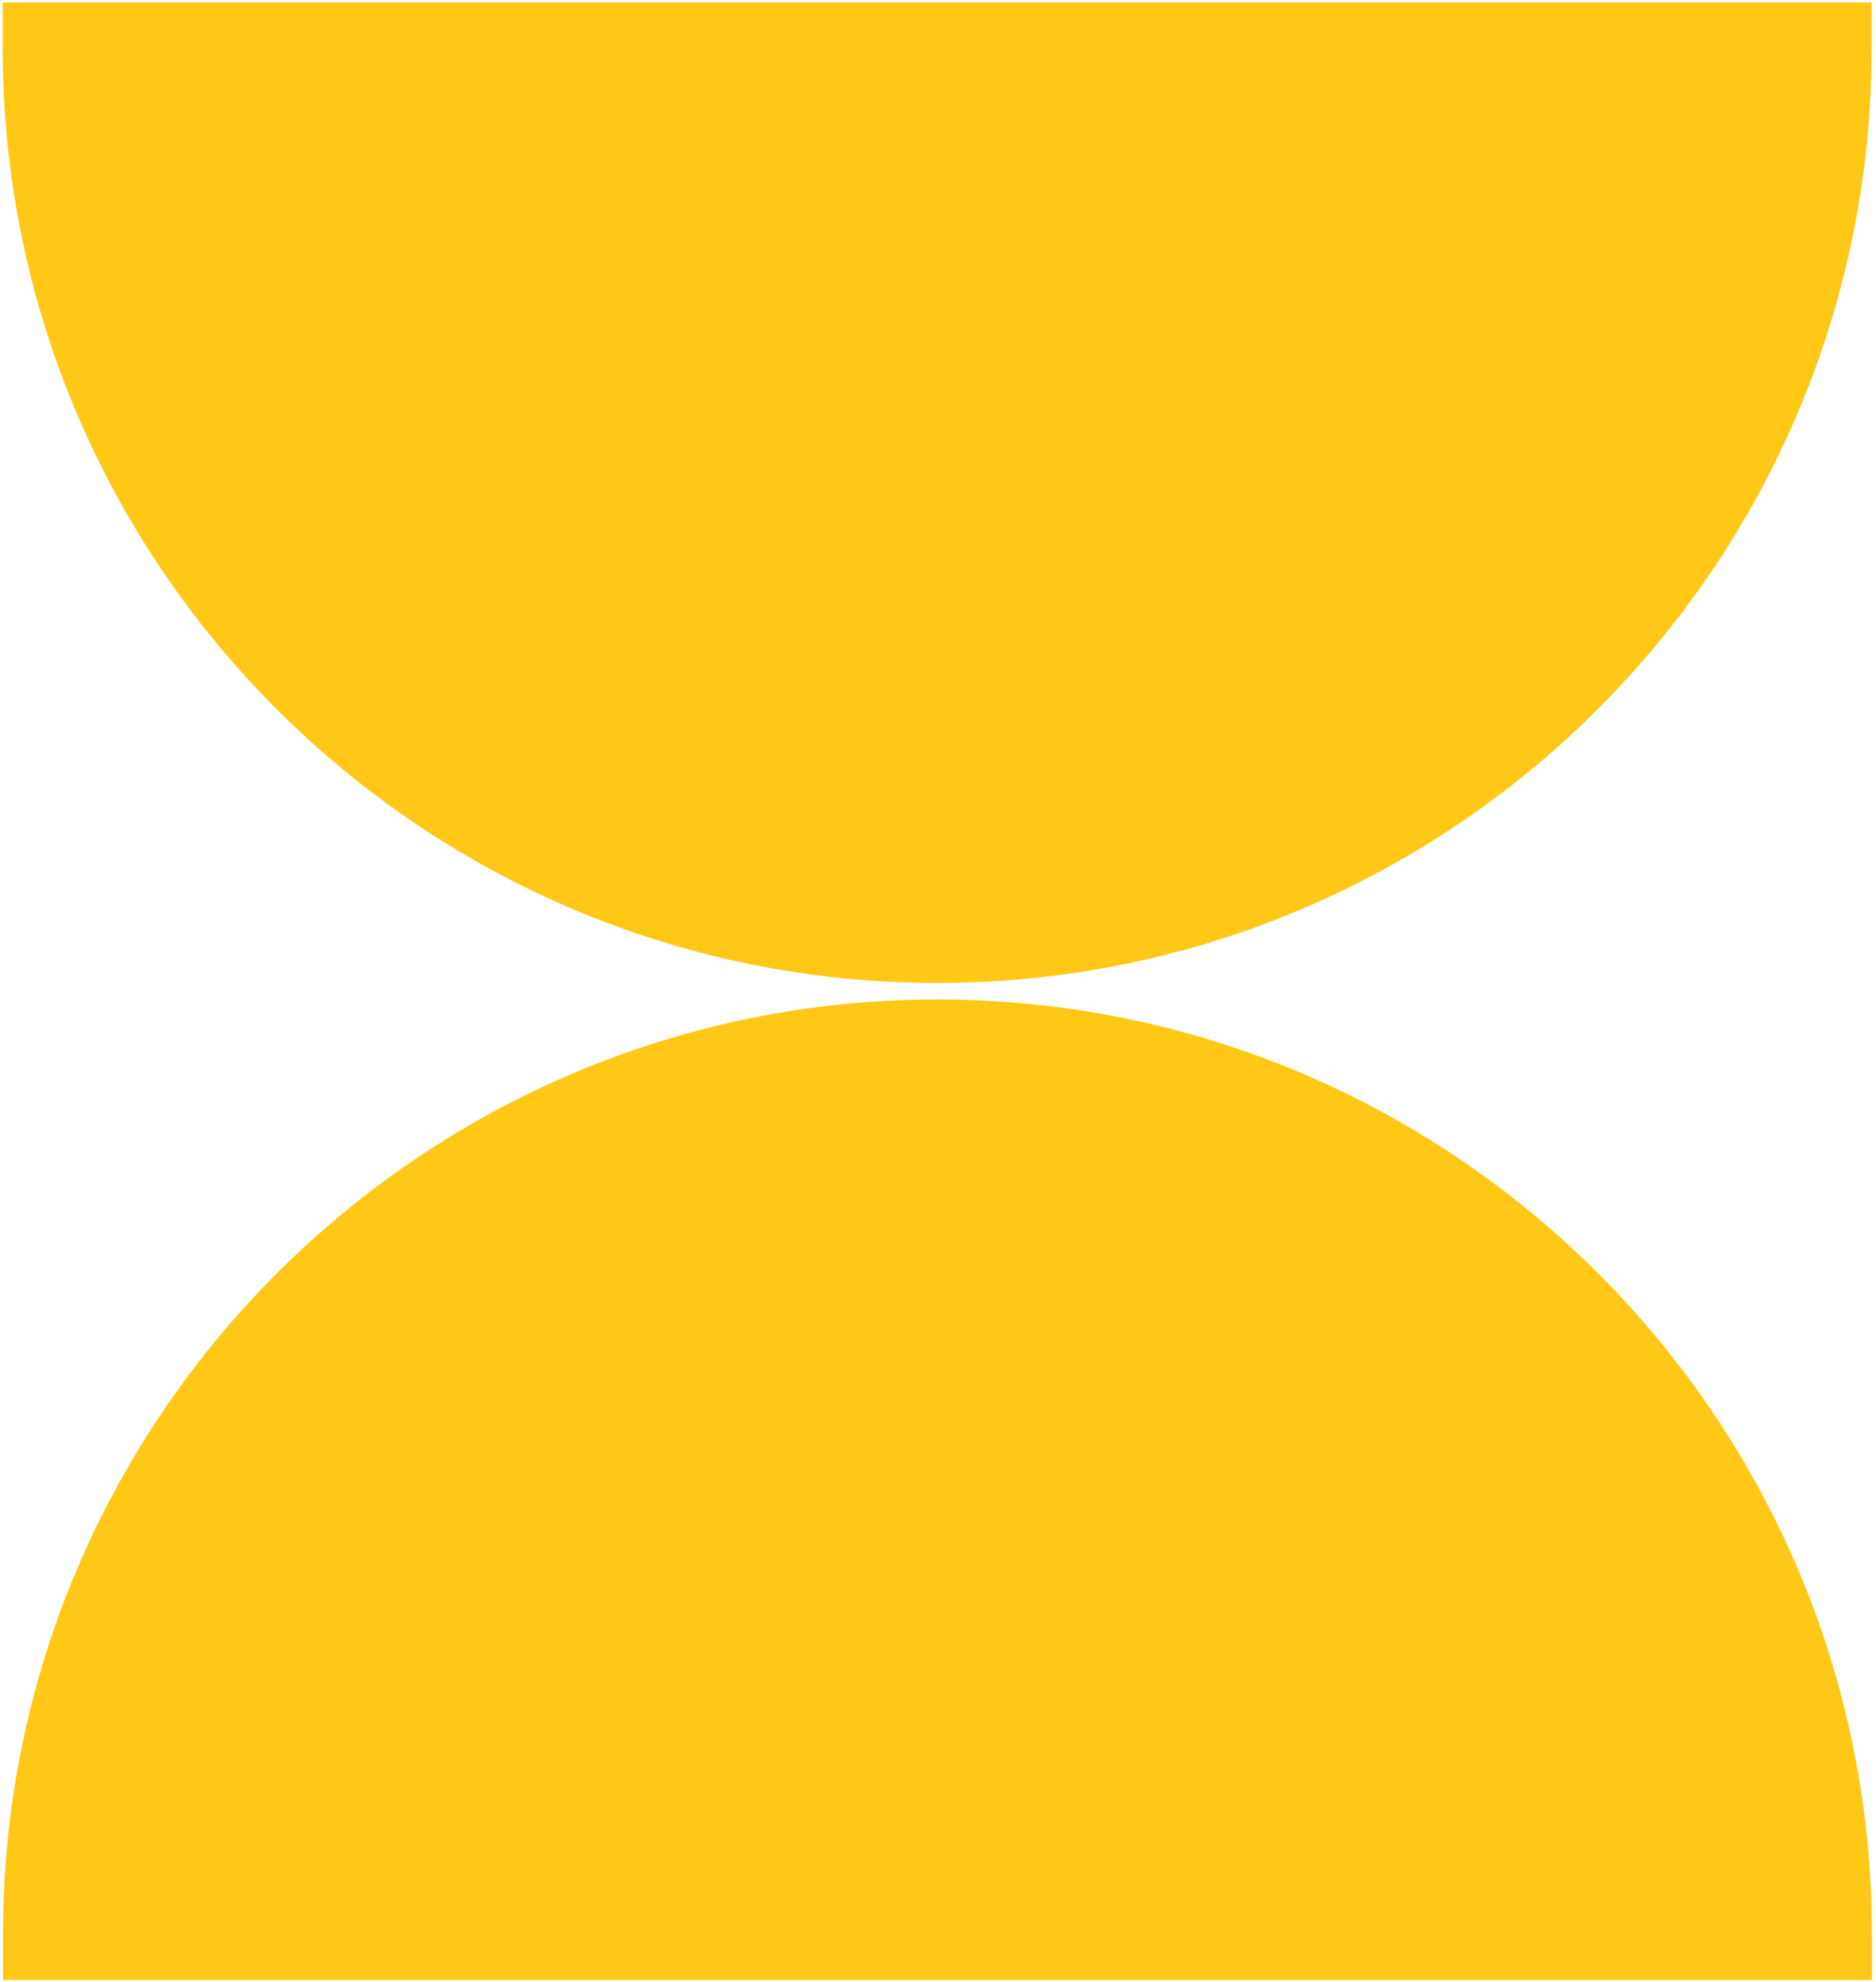
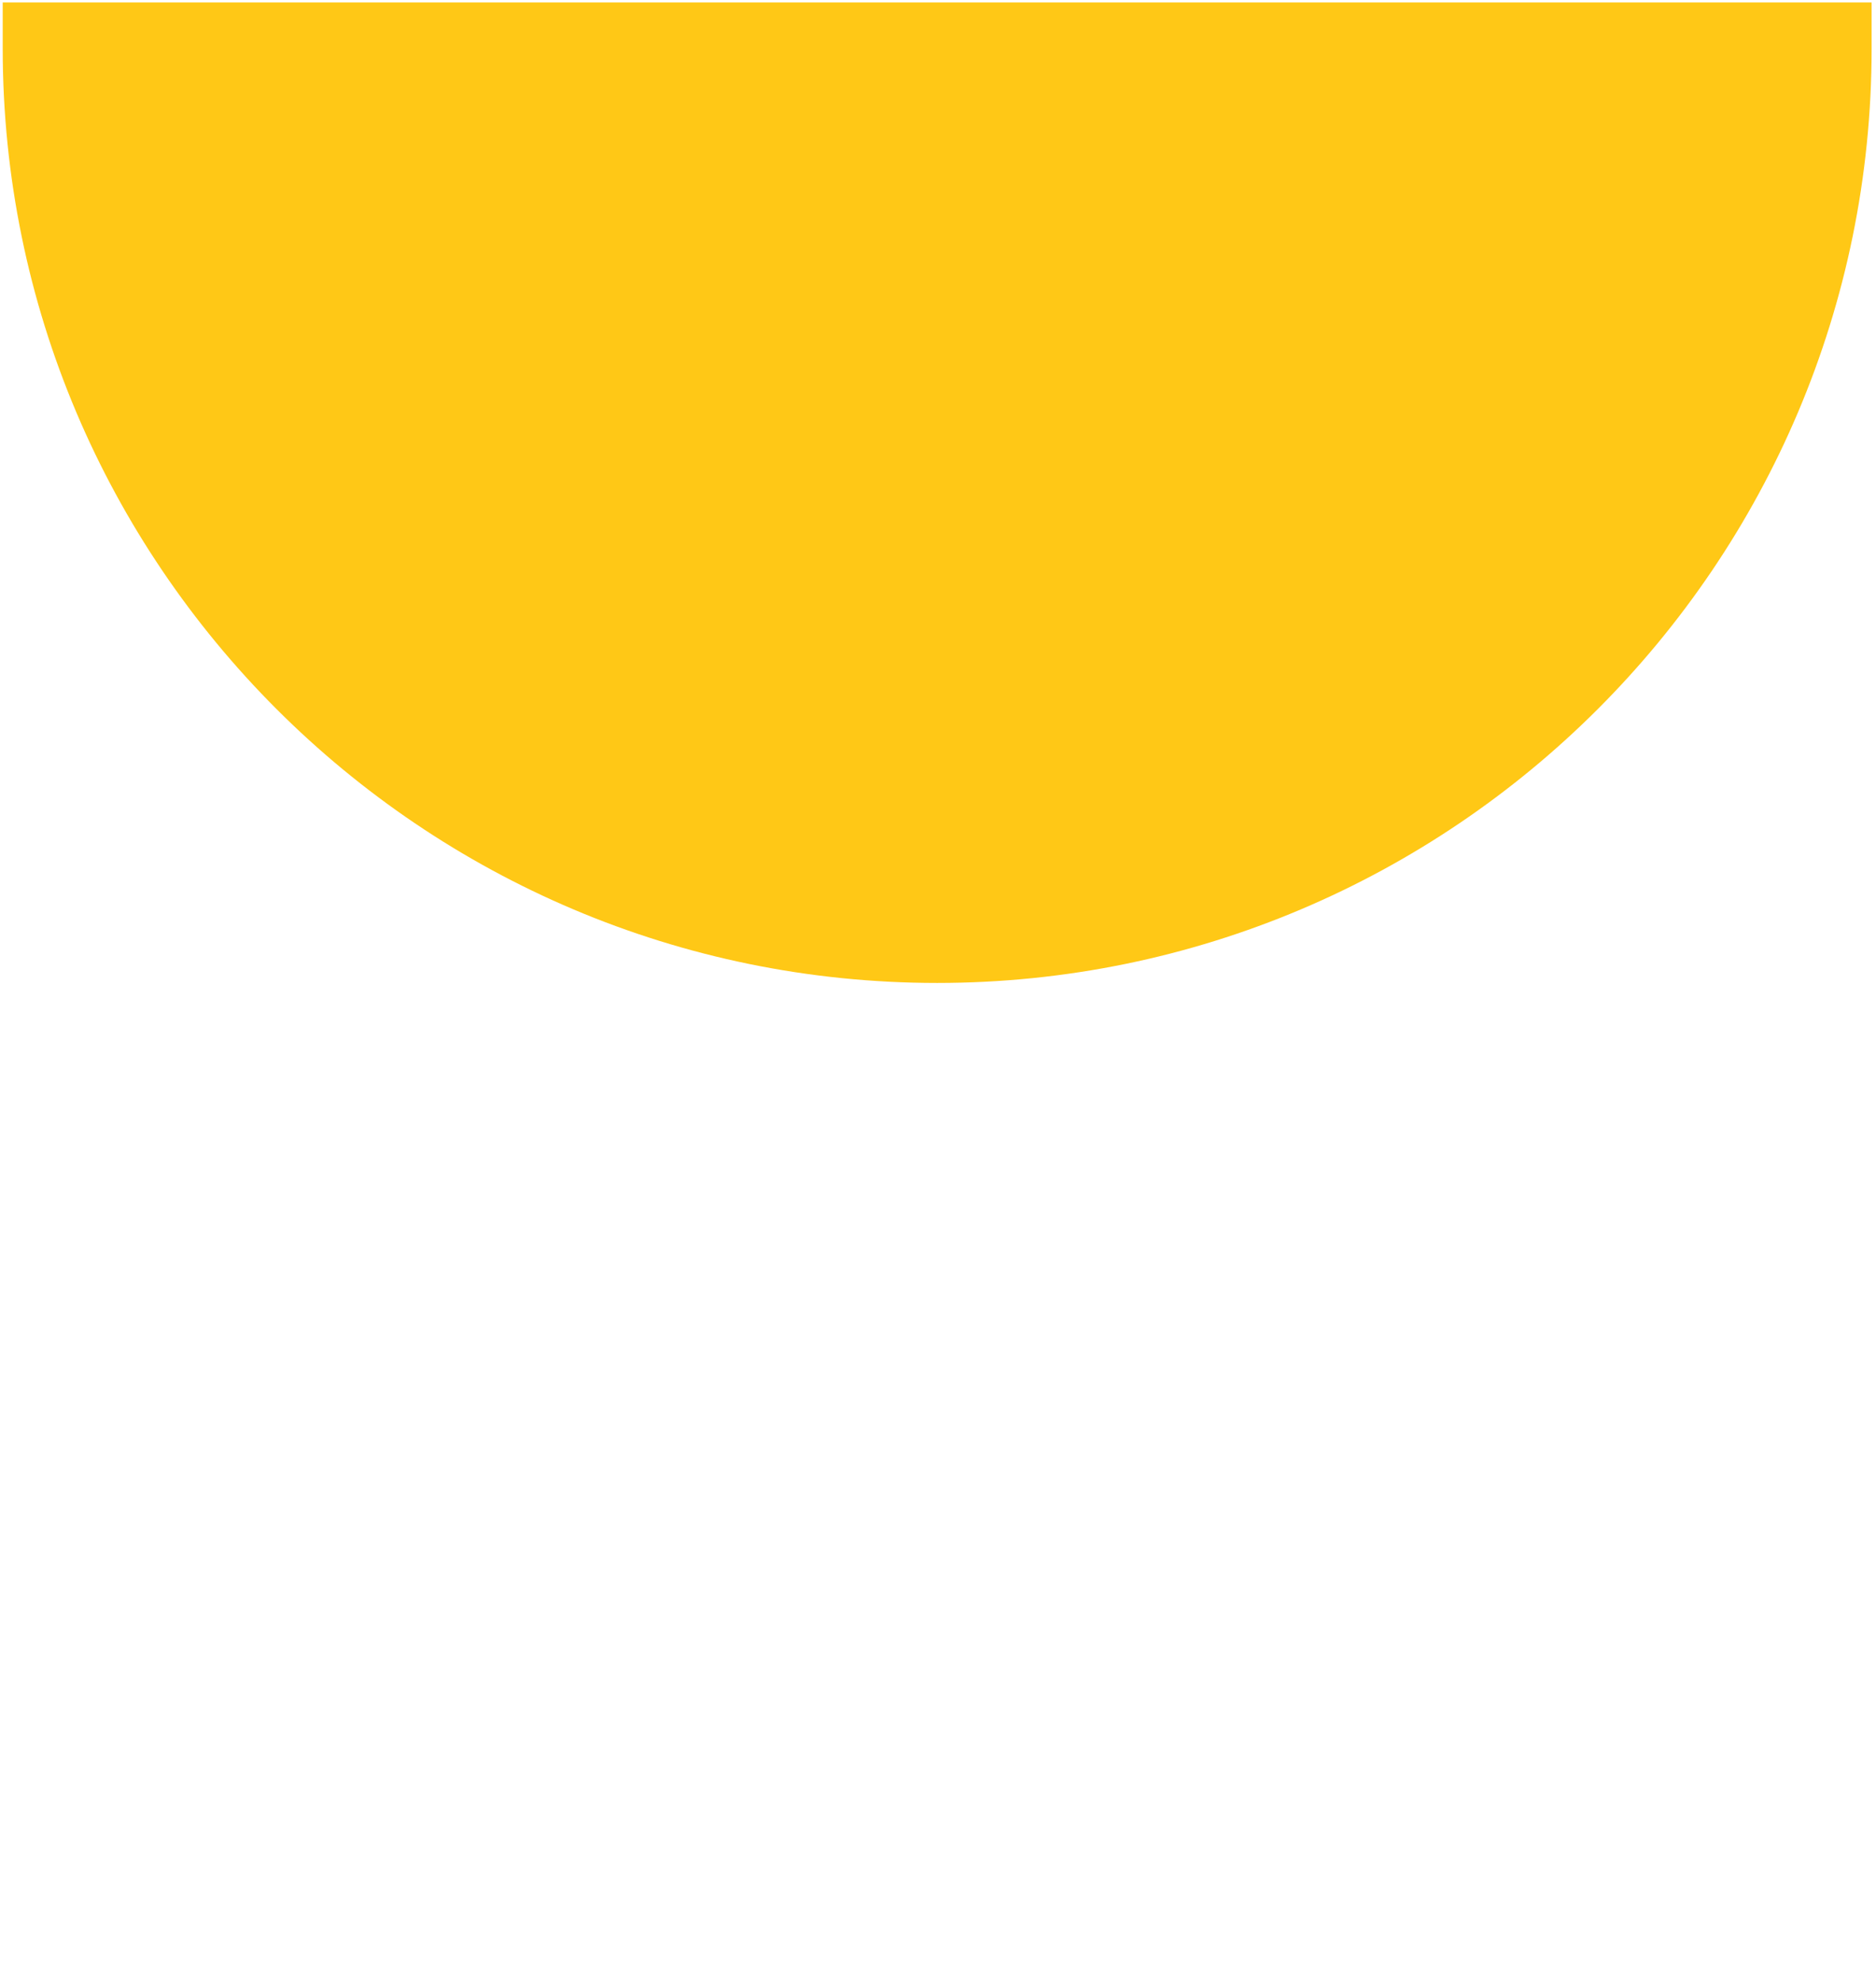
<svg xmlns="http://www.w3.org/2000/svg" width="230" height="243" viewBox="0 0 230 243" fill="none">
  <path d="M0.352 0.303H229.463V5.934C229.463 69.151 178.135 120.499 114.897 120.499C51.68 120.499 0.332 69.172 0.332 5.934V0.303H0.352Z" fill="#FFC816" />
-   <path d="M229.48 242.72L0.369 242.72V237.089C0.369 173.872 51.697 122.524 114.935 122.524C178.152 122.524 229.5 173.852 229.5 237.089V242.72H229.48Z" fill="#FFC816" />
</svg>